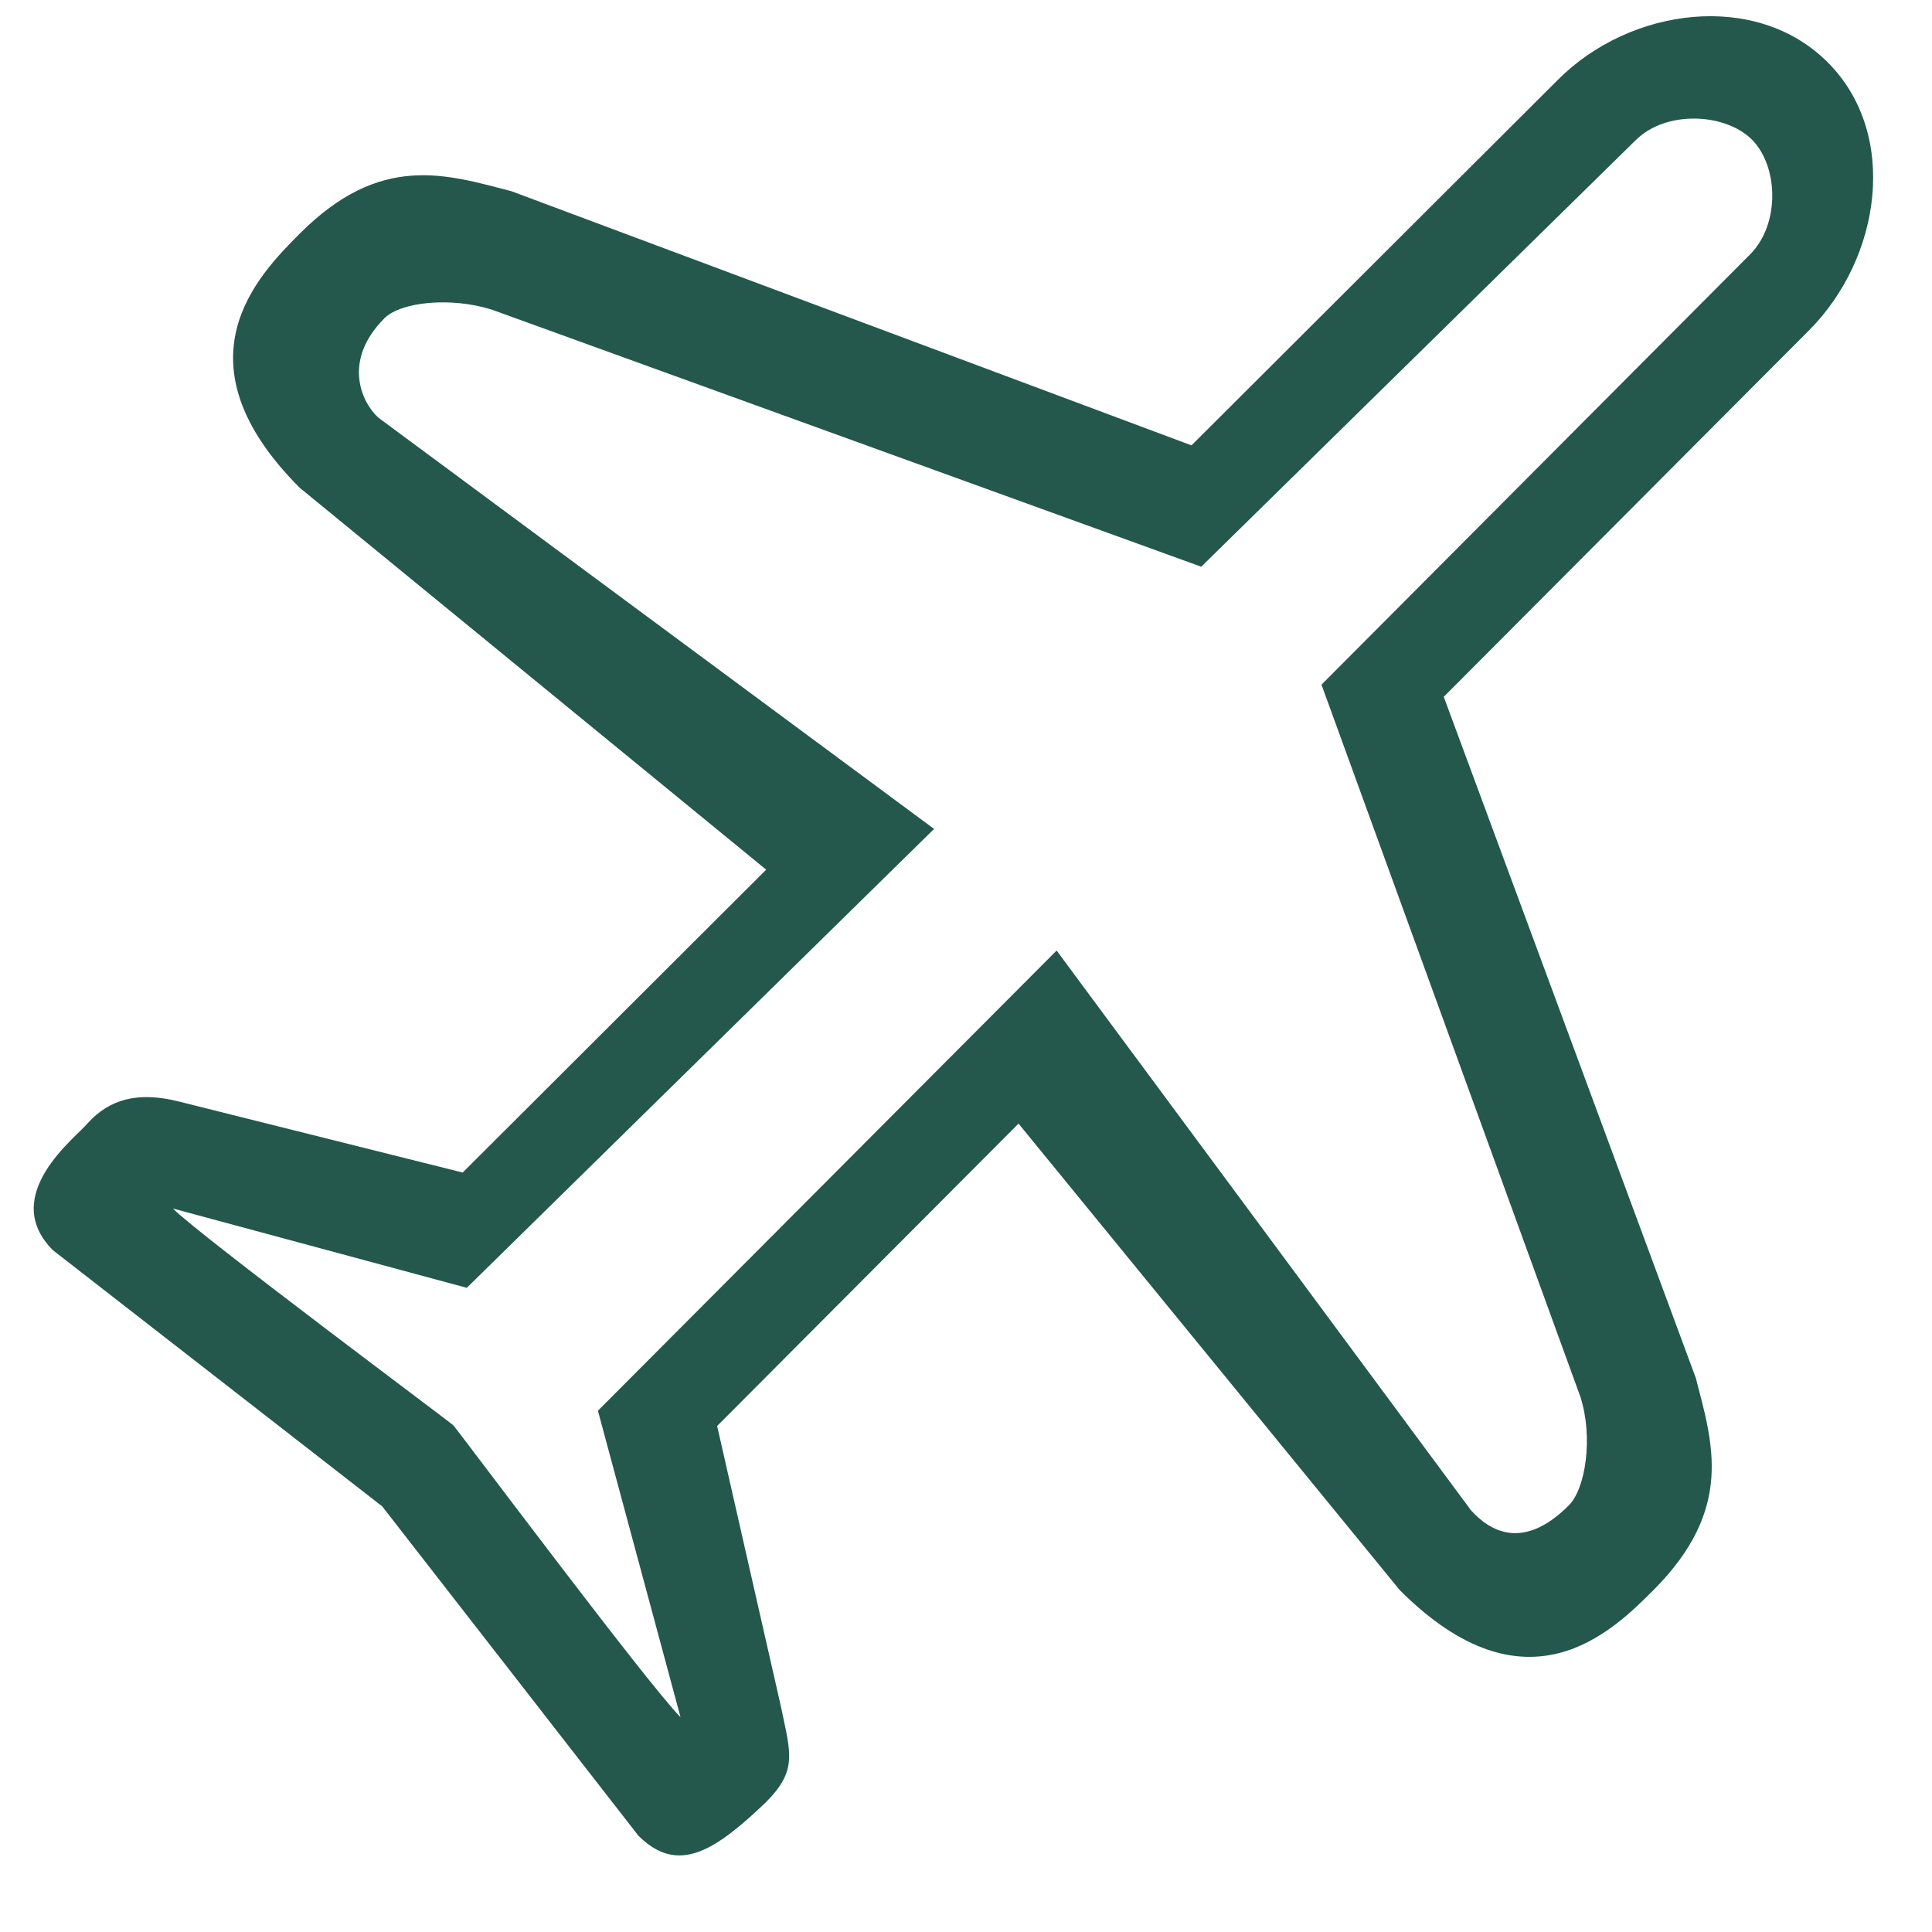
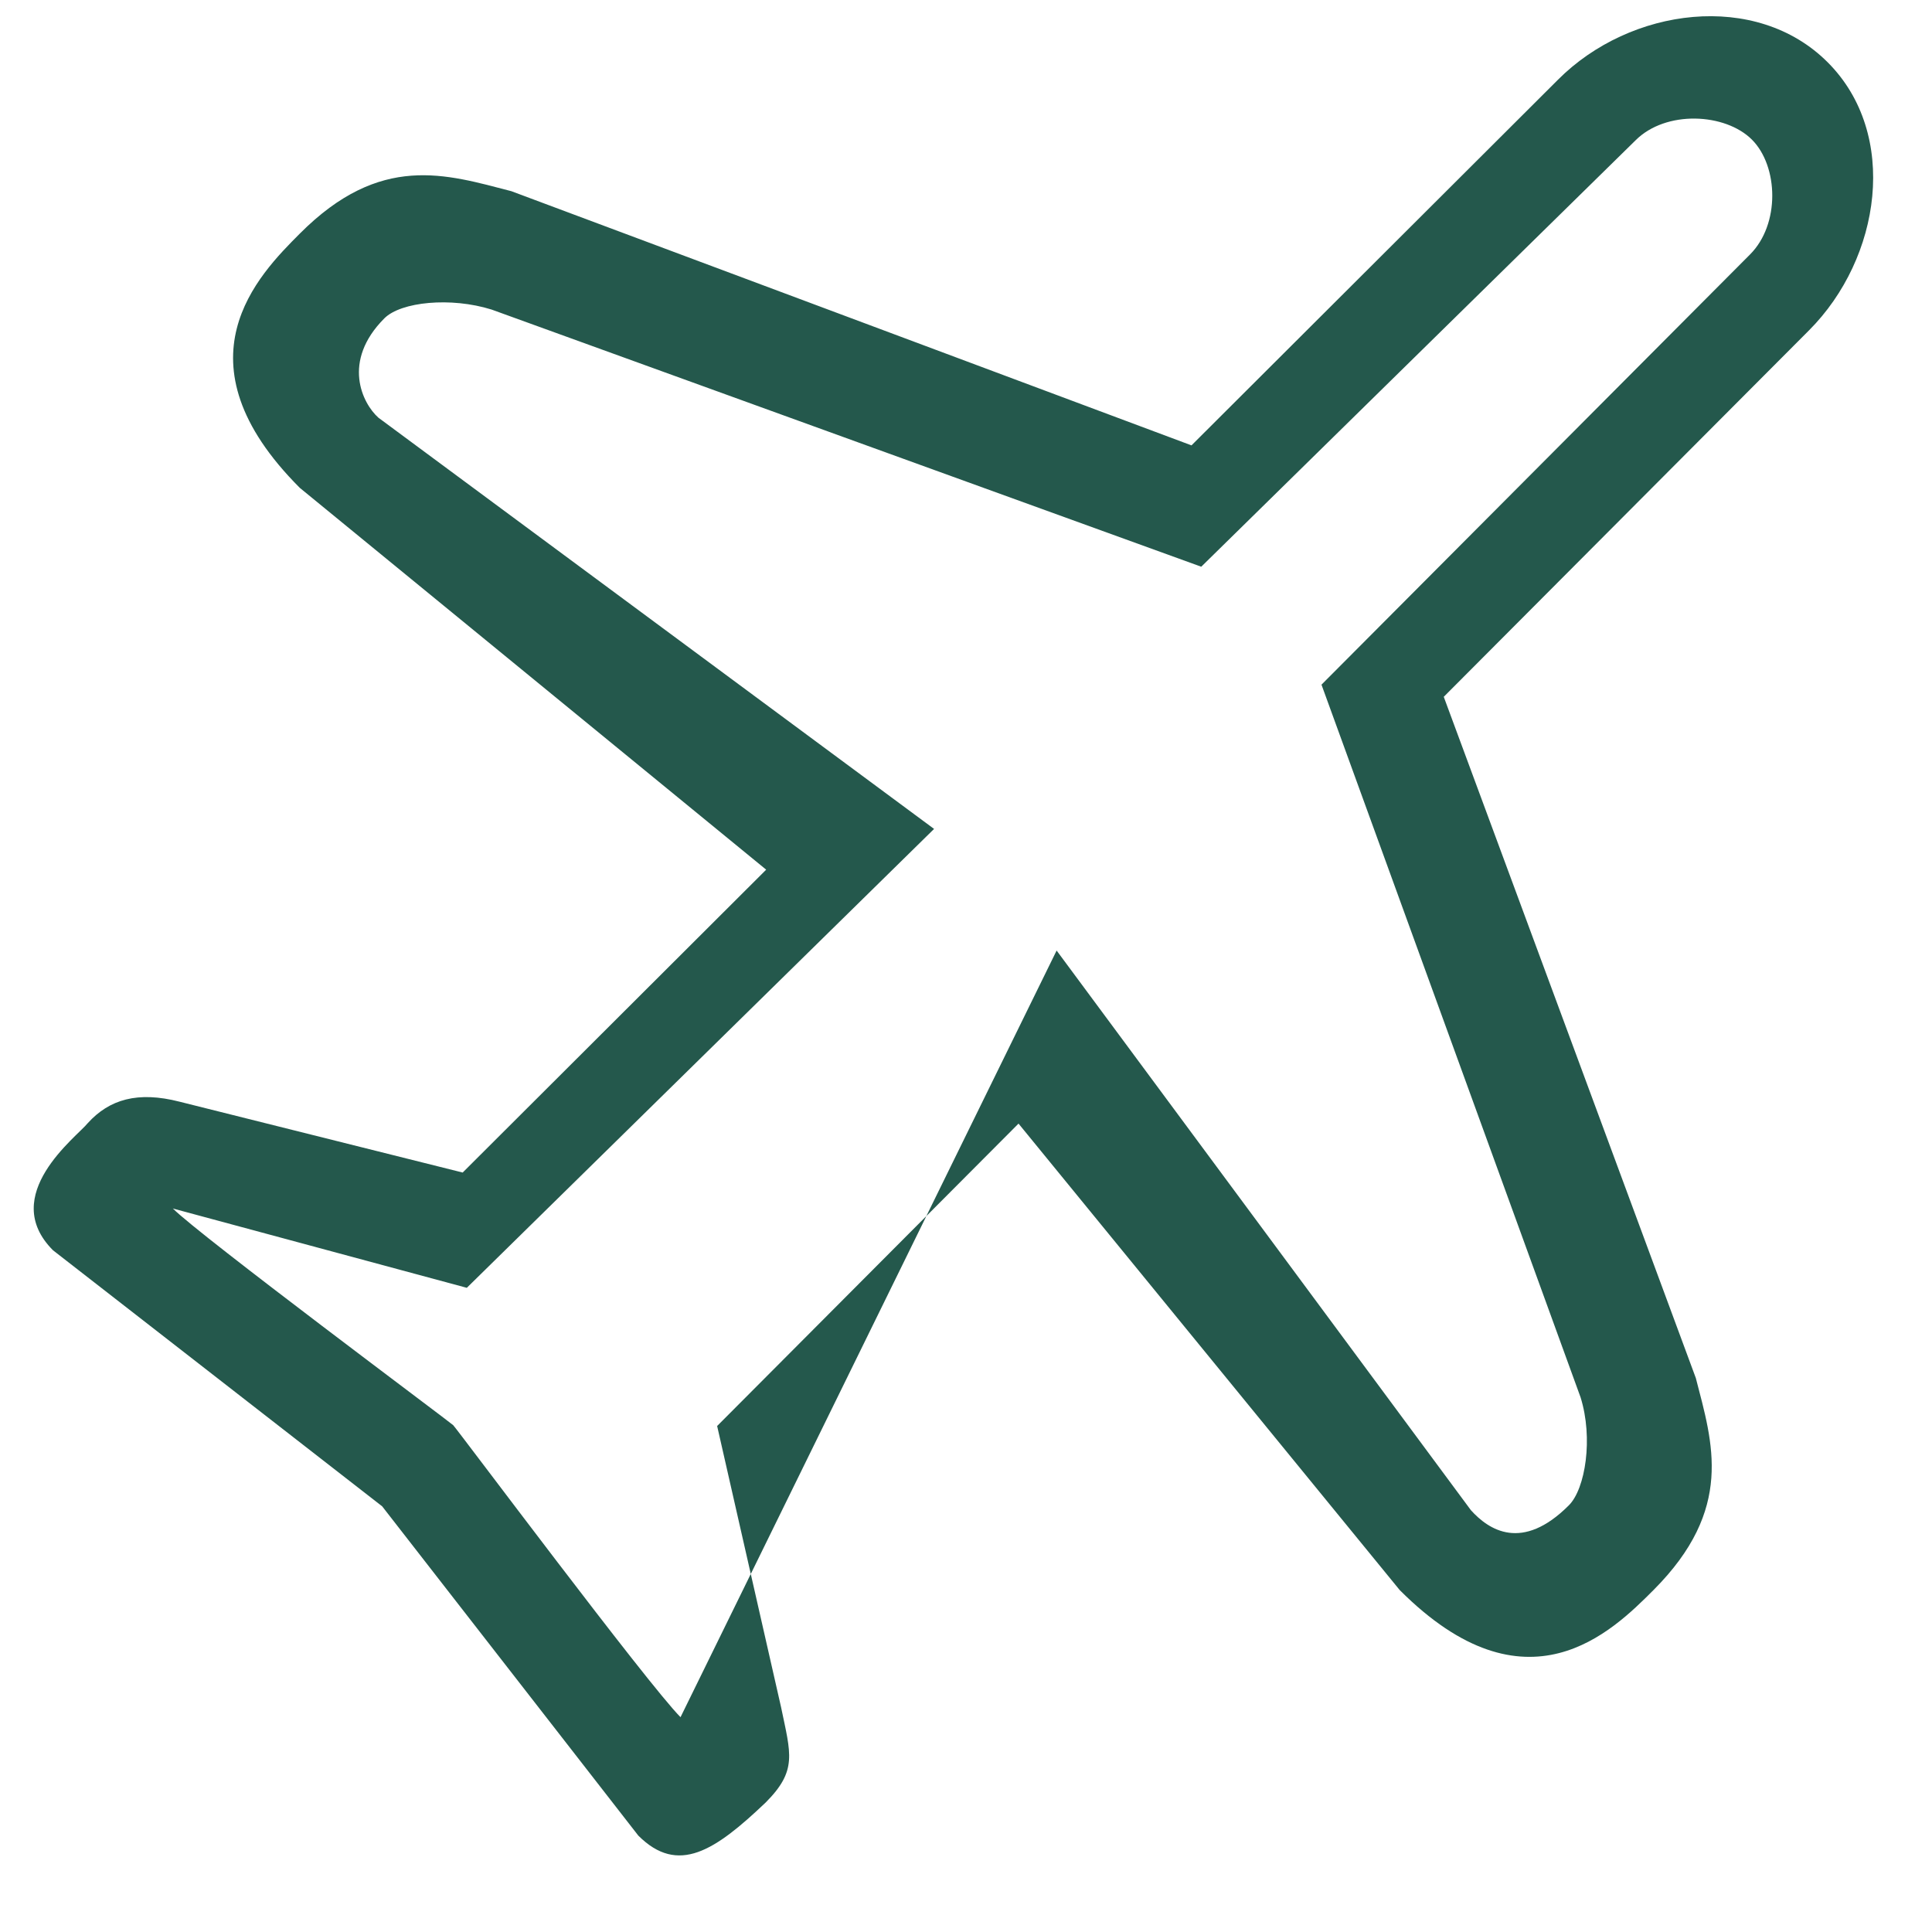
<svg xmlns="http://www.w3.org/2000/svg" width="21" height="21" viewBox="0 0 21 21" fill="none">
-   <path fill-rule="evenodd" clip-rule="evenodd" d="M19.021 2.767L14.364 7.442L17.18 15.188C17.319 15.632 17.233 16.182 17.053 16.362C16.544 16.872 16.181 16.629 15.988 16.415L11.485 10.332L6.499 15.334L7.397 18.665C7.043 18.31 4.975 15.542 4.926 15.491C4.893 15.458 2.173 13.431 1.879 13.136L5.074 13.998L10.153 9.01L4.113 4.54C3.939 4.385 3.711 3.928 4.178 3.46C4.358 3.28 4.901 3.226 5.344 3.365L13.057 6.16L17.778 1.525C18.108 1.195 18.753 1.228 19.043 1.518C19.331 1.807 19.351 2.438 19.021 2.767ZM19.867 0.678C19.088 -0.103 17.72 0.08 16.936 0.865L12.951 4.841L5.558 2.078C4.85 1.895 4.137 1.658 3.259 2.539C2.811 2.988 1.879 3.922 3.259 5.303L8.328 9.453L5.029 12.745L1.952 11.975C1.496 11.858 1.188 11.95 0.954 12.208C0.836 12.356 -0.021 12.991 0.576 13.59L4.154 16.373L6.938 19.952C7.371 20.385 7.773 20.115 8.322 19.593C8.67 19.244 8.595 19.065 8.49 18.557L7.795 15.5L11.071 12.213L15.214 17.283C16.593 18.665 17.525 17.731 17.973 17.283C18.852 16.402 18.616 15.688 18.433 14.979L15.693 7.574L19.663 3.591C20.446 2.807 20.646 1.458 19.867 0.678Z" fill="#24584C" />
+   <path fill-rule="evenodd" clip-rule="evenodd" d="M19.021 2.767L14.364 7.442L17.18 15.188C17.319 15.632 17.233 16.182 17.053 16.362C16.544 16.872 16.181 16.629 15.988 16.415L11.485 10.332L7.397 18.665C7.043 18.31 4.975 15.542 4.926 15.491C4.893 15.458 2.173 13.431 1.879 13.136L5.074 13.998L10.153 9.01L4.113 4.54C3.939 4.385 3.711 3.928 4.178 3.46C4.358 3.28 4.901 3.226 5.344 3.365L13.057 6.16L17.778 1.525C18.108 1.195 18.753 1.228 19.043 1.518C19.331 1.807 19.351 2.438 19.021 2.767ZM19.867 0.678C19.088 -0.103 17.72 0.08 16.936 0.865L12.951 4.841L5.558 2.078C4.85 1.895 4.137 1.658 3.259 2.539C2.811 2.988 1.879 3.922 3.259 5.303L8.328 9.453L5.029 12.745L1.952 11.975C1.496 11.858 1.188 11.95 0.954 12.208C0.836 12.356 -0.021 12.991 0.576 13.59L4.154 16.373L6.938 19.952C7.371 20.385 7.773 20.115 8.322 19.593C8.67 19.244 8.595 19.065 8.49 18.557L7.795 15.5L11.071 12.213L15.214 17.283C16.593 18.665 17.525 17.731 17.973 17.283C18.852 16.402 18.616 15.688 18.433 14.979L15.693 7.574L19.663 3.591C20.446 2.807 20.646 1.458 19.867 0.678Z" fill="#24584C" />
</svg>